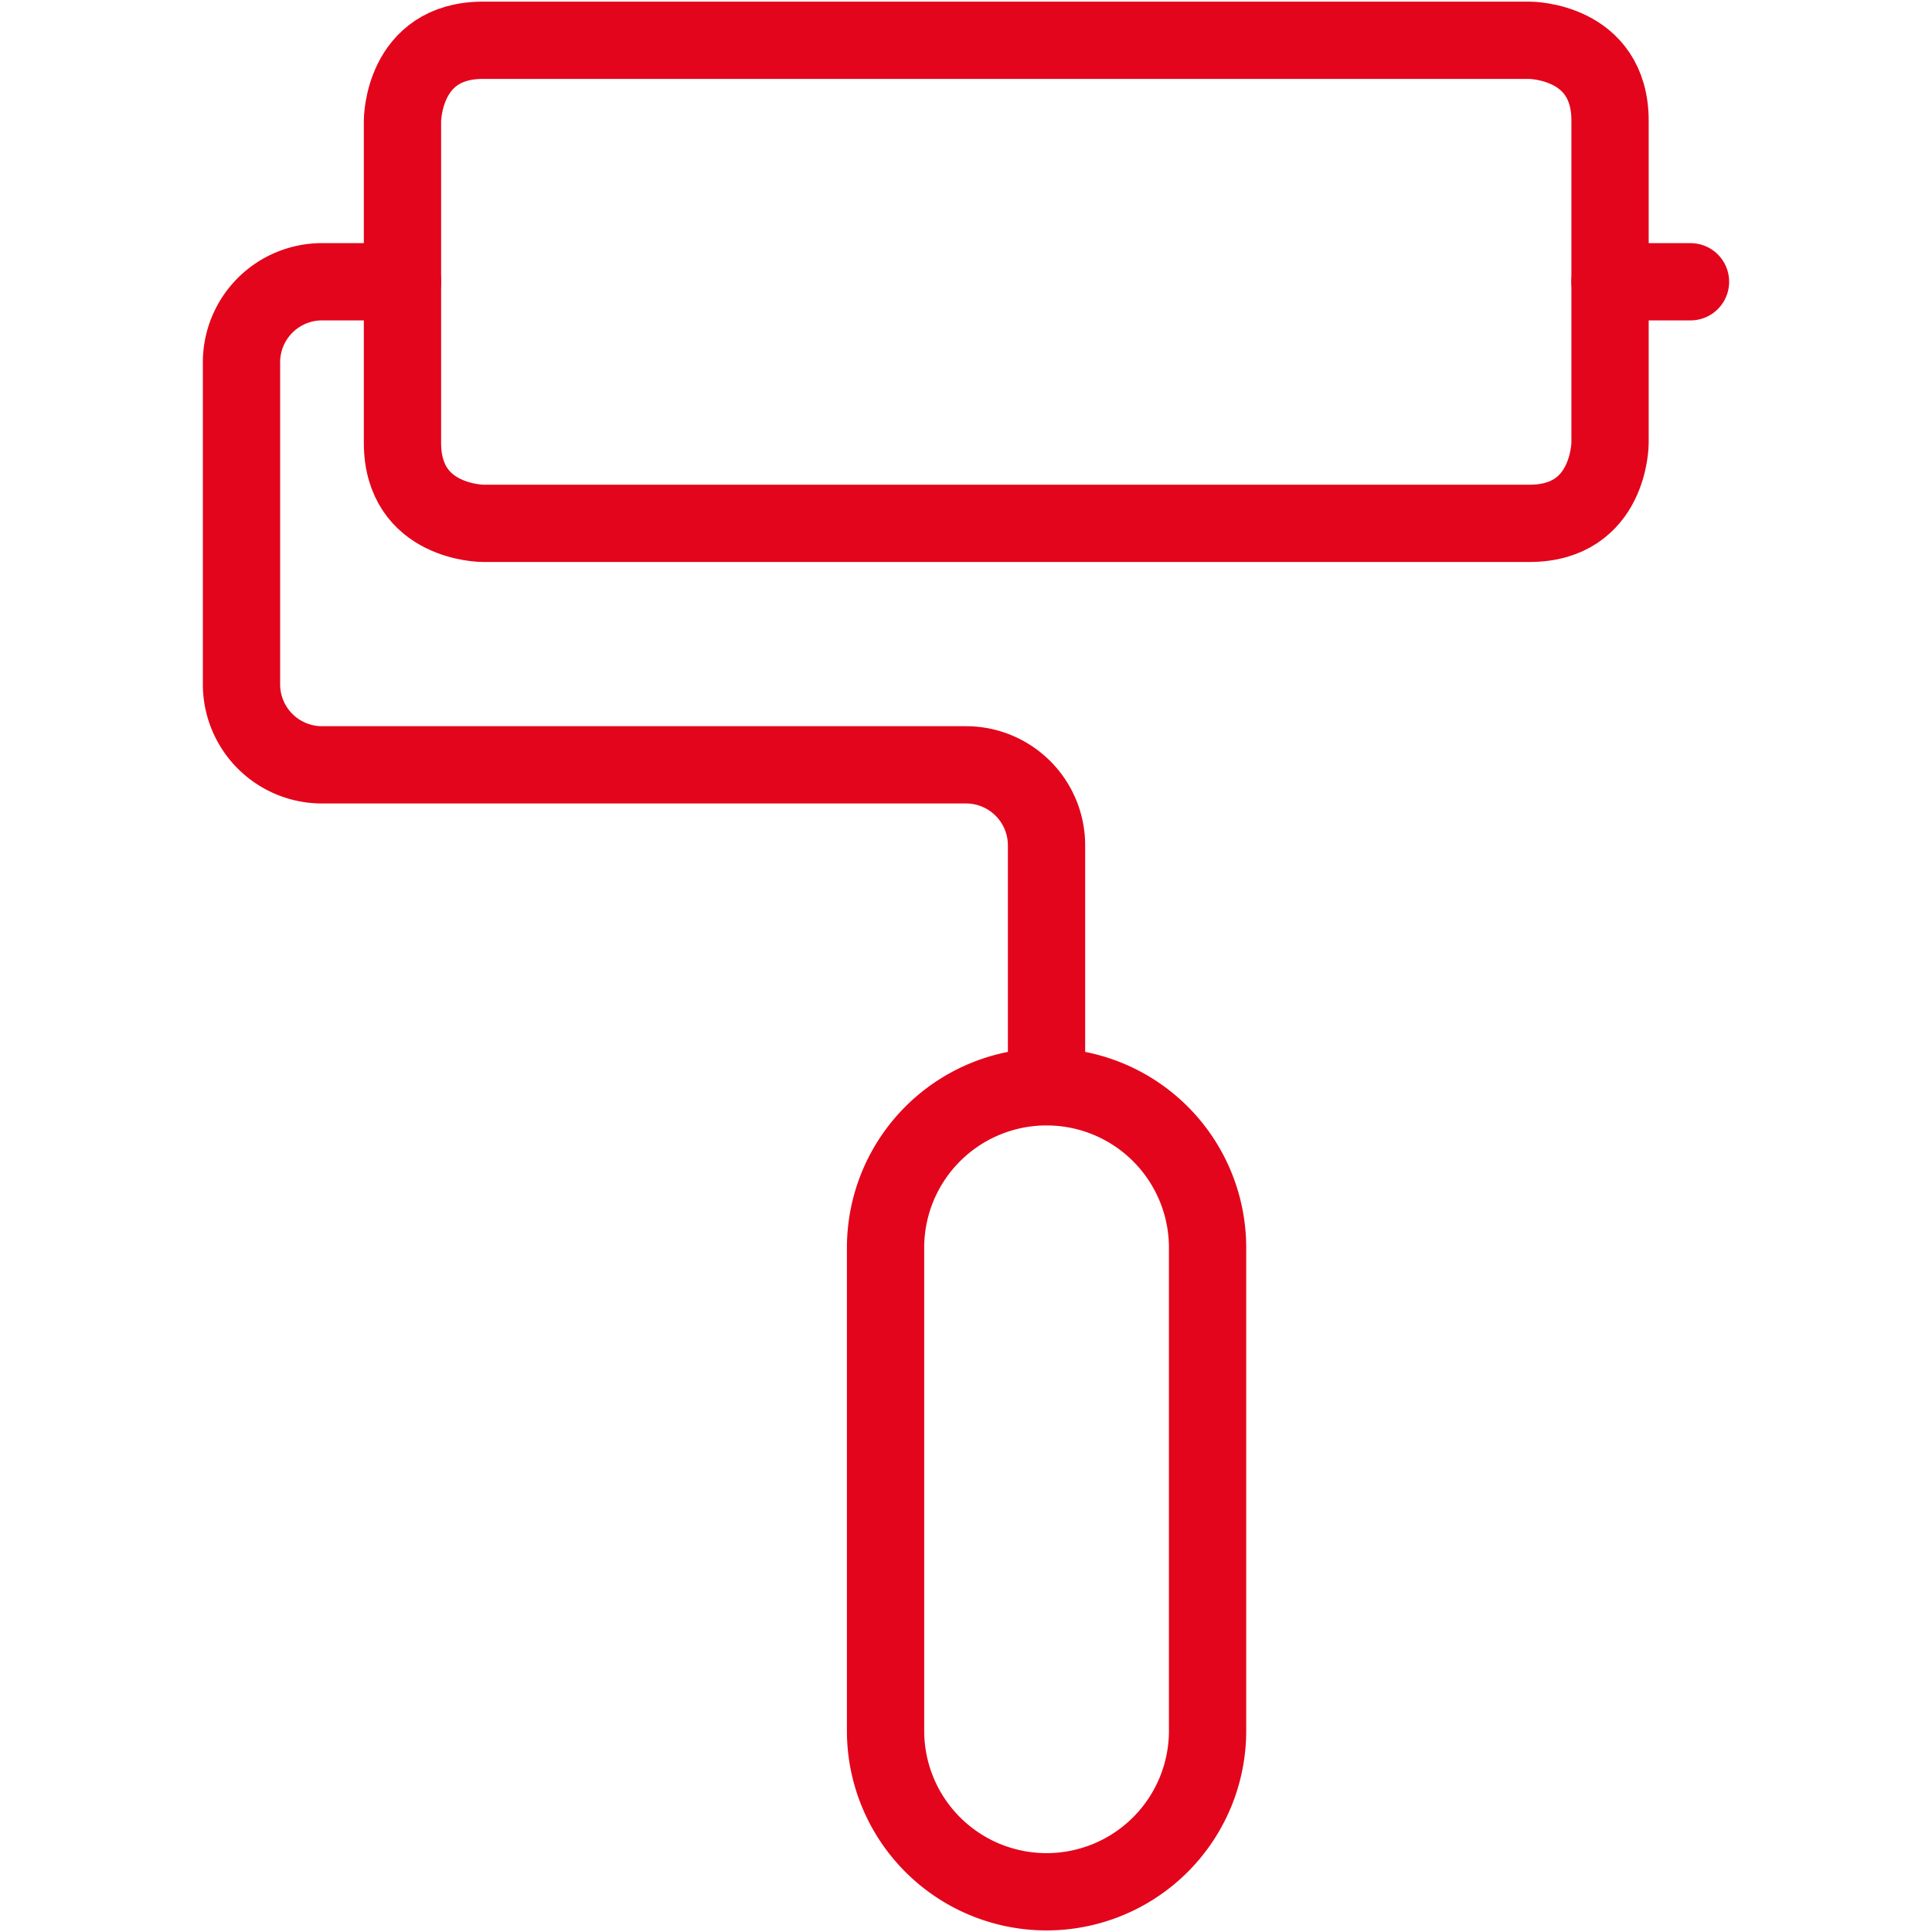
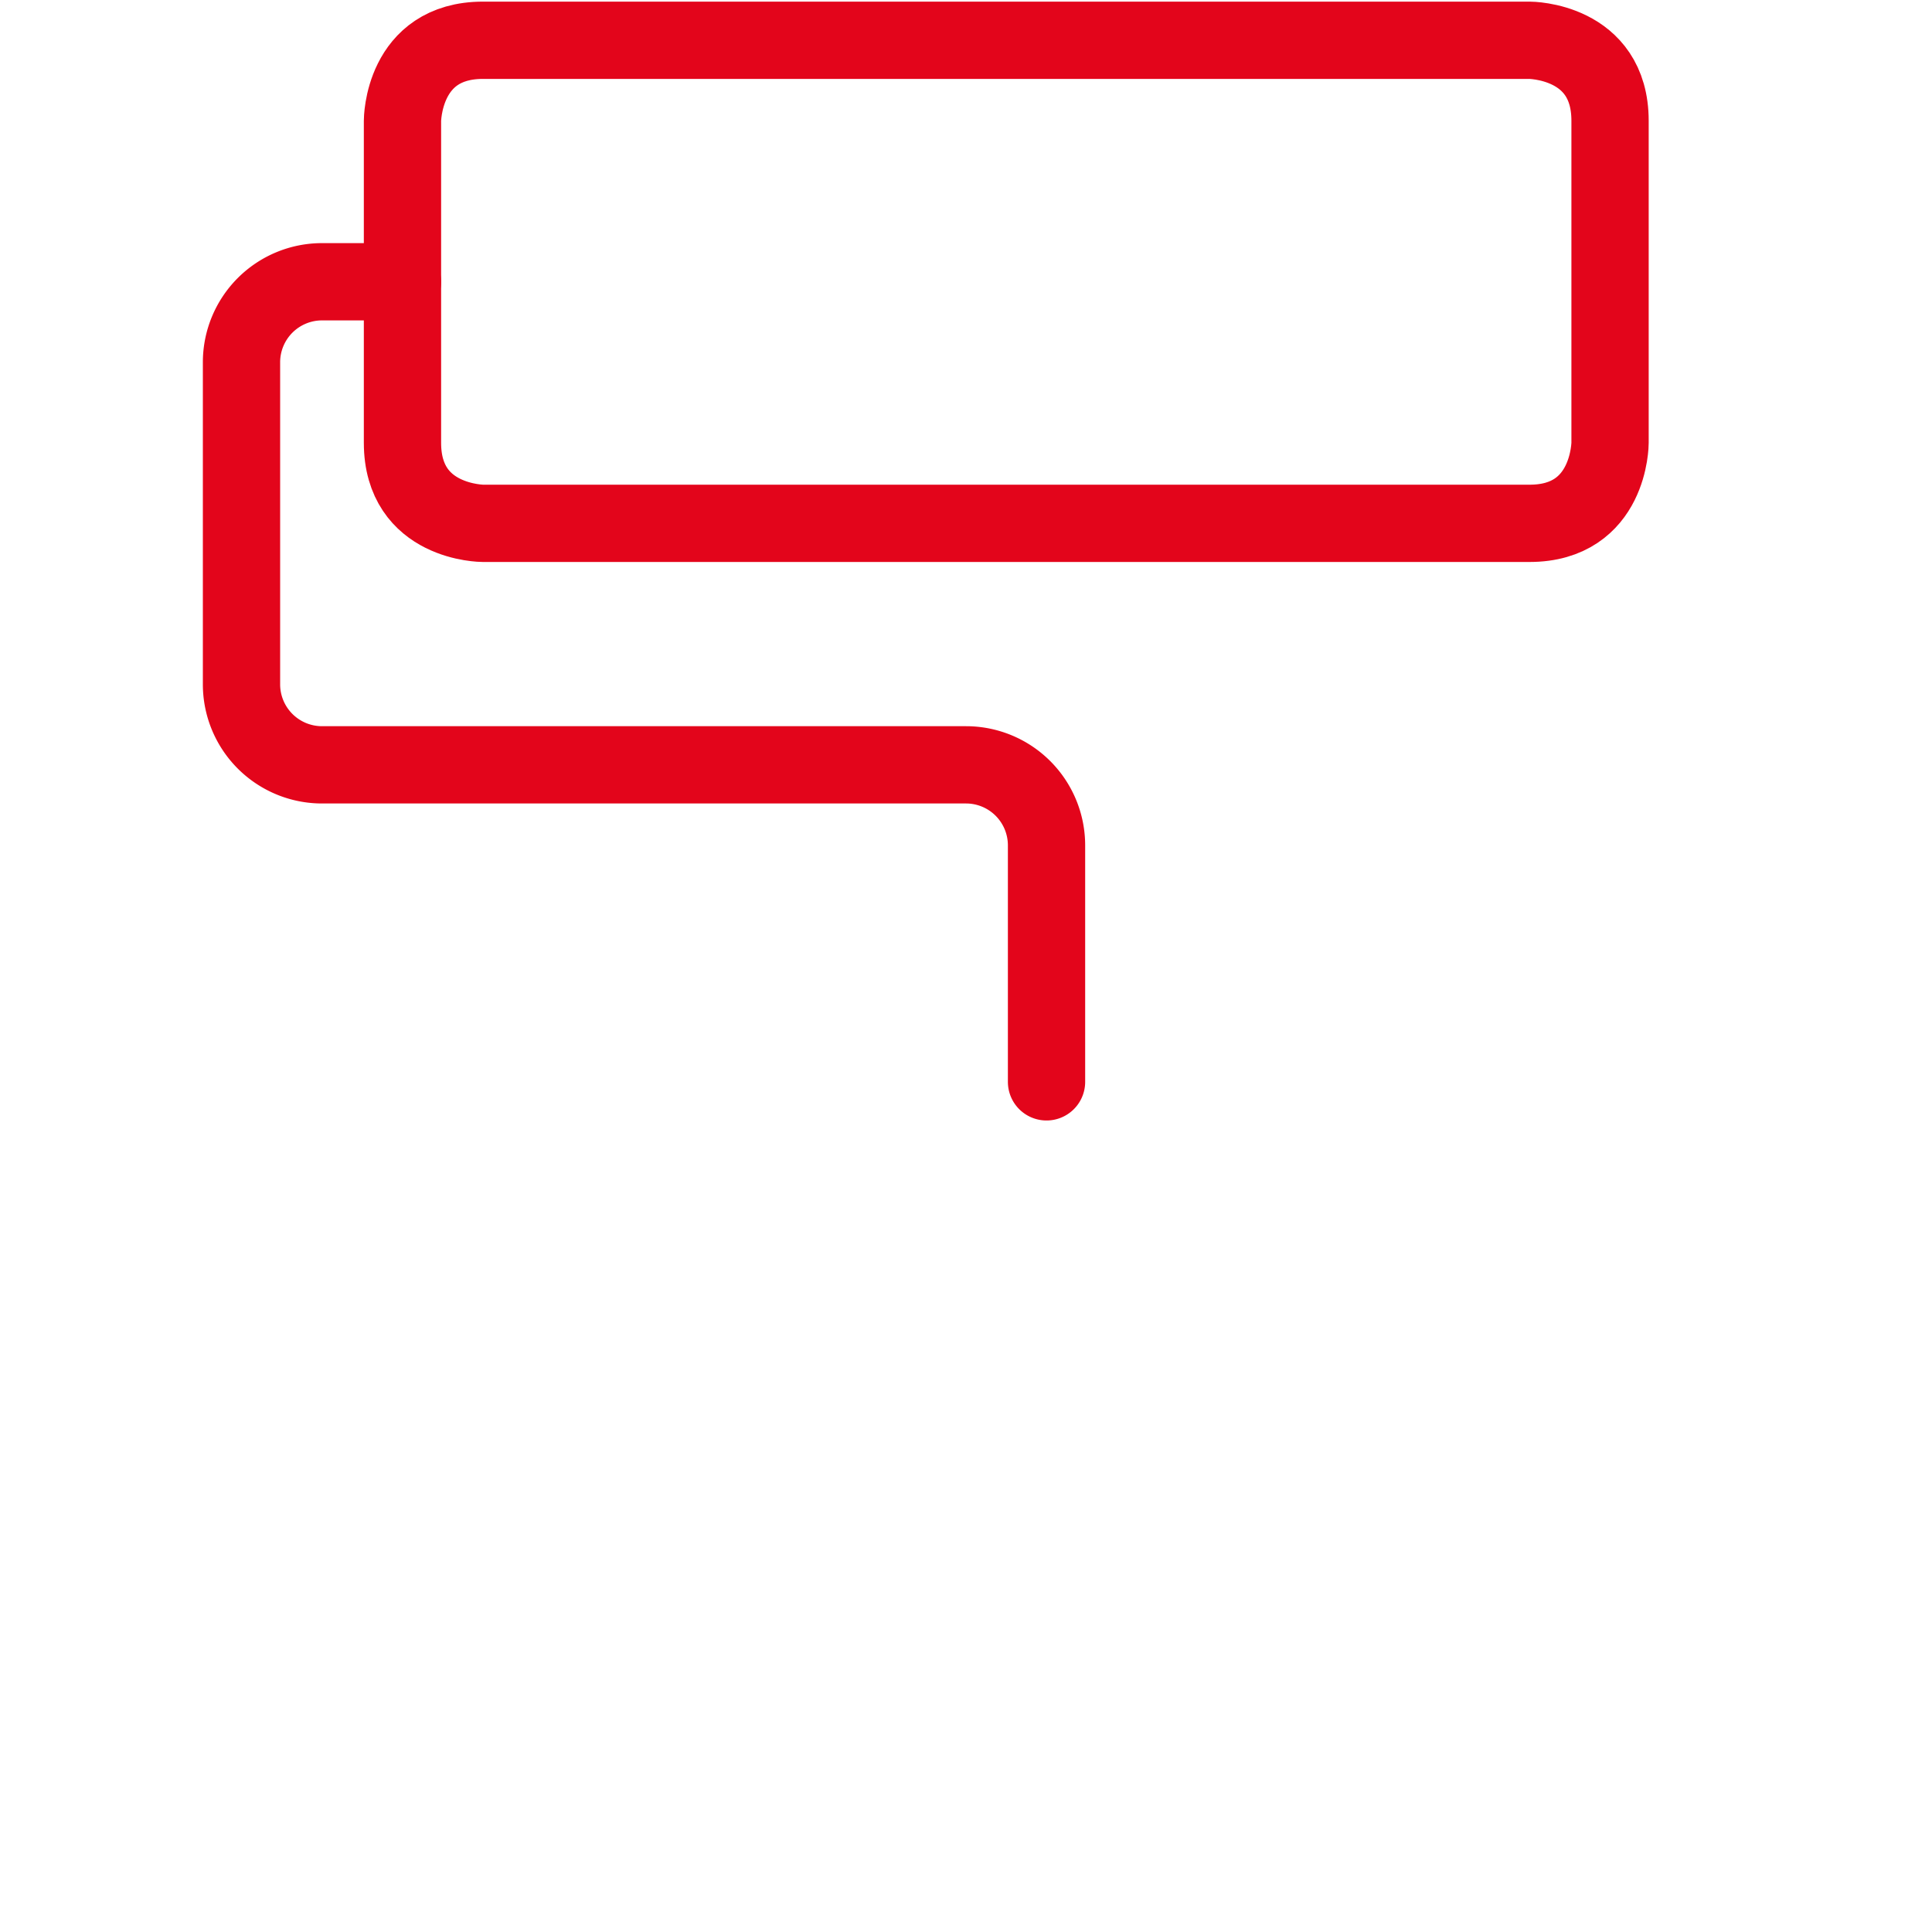
<svg xmlns="http://www.w3.org/2000/svg" viewBox="0 0 25 25" id="Color-Rolling-Brush--Streamline-Ultimate.svg" height="25" width="25">
  <desc>Color Rolling Brush Streamline Icon: https://streamlinehq.com</desc>
  <defs />
  <title>color-rolling-brush</title>
-   <path d="M13.542 14.063a2.083 2.083 0 0 0 -2.083 2.083v6.25a2.083 2.083 0 0 0 4.167 0v-6.25a2.083 2.083 0 0 0 -2.083 -2.083Z" fill="none" stroke="#e3051b" stroke-linecap="round" stroke-linejoin="round" stroke-width="1" />
  <path d="M5.208 3.646H4.167a1.042 1.042 0 0 0 -1.042 1.042v4.167a1.042 1.042 0 0 0 1.042 1.042h8.333a1.042 1.042 0 0 1 1.042 1.042v3.06" fill="none" stroke="#e3051b" stroke-linecap="round" stroke-linejoin="round" stroke-width="1" />
  <path d="M6.25 0.521h13.542s1.042 0 1.042 1.042v4.167s0 1.042 -1.042 1.042H6.25s-1.042 0 -1.042 -1.042v-4.167s0 -1.042 1.042 -1.042" fill="none" stroke="#e3051b" stroke-linecap="round" stroke-linejoin="round" stroke-width="1" />
-   <path d="m20.833 3.646 1.042 0" fill="none" stroke="#e3051b" stroke-linecap="round" stroke-linejoin="round" stroke-width="1" />
</svg>